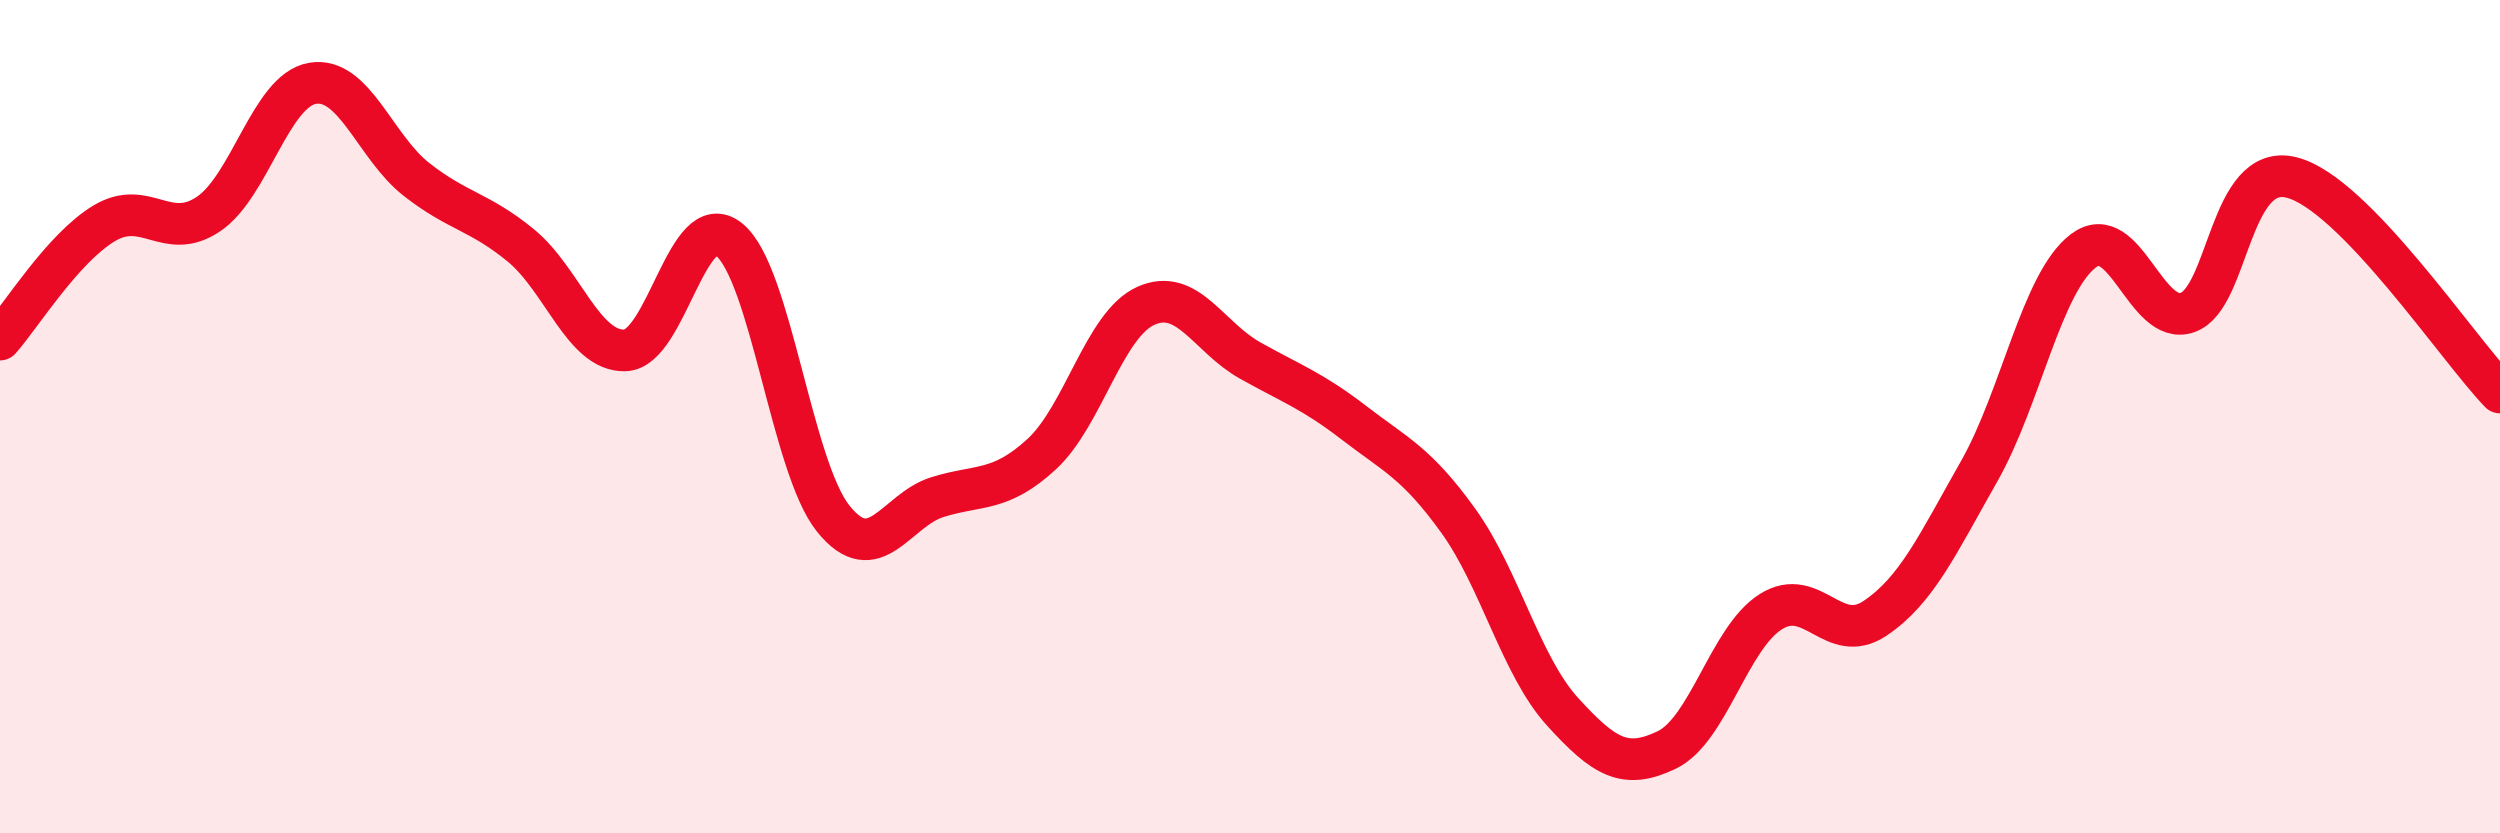
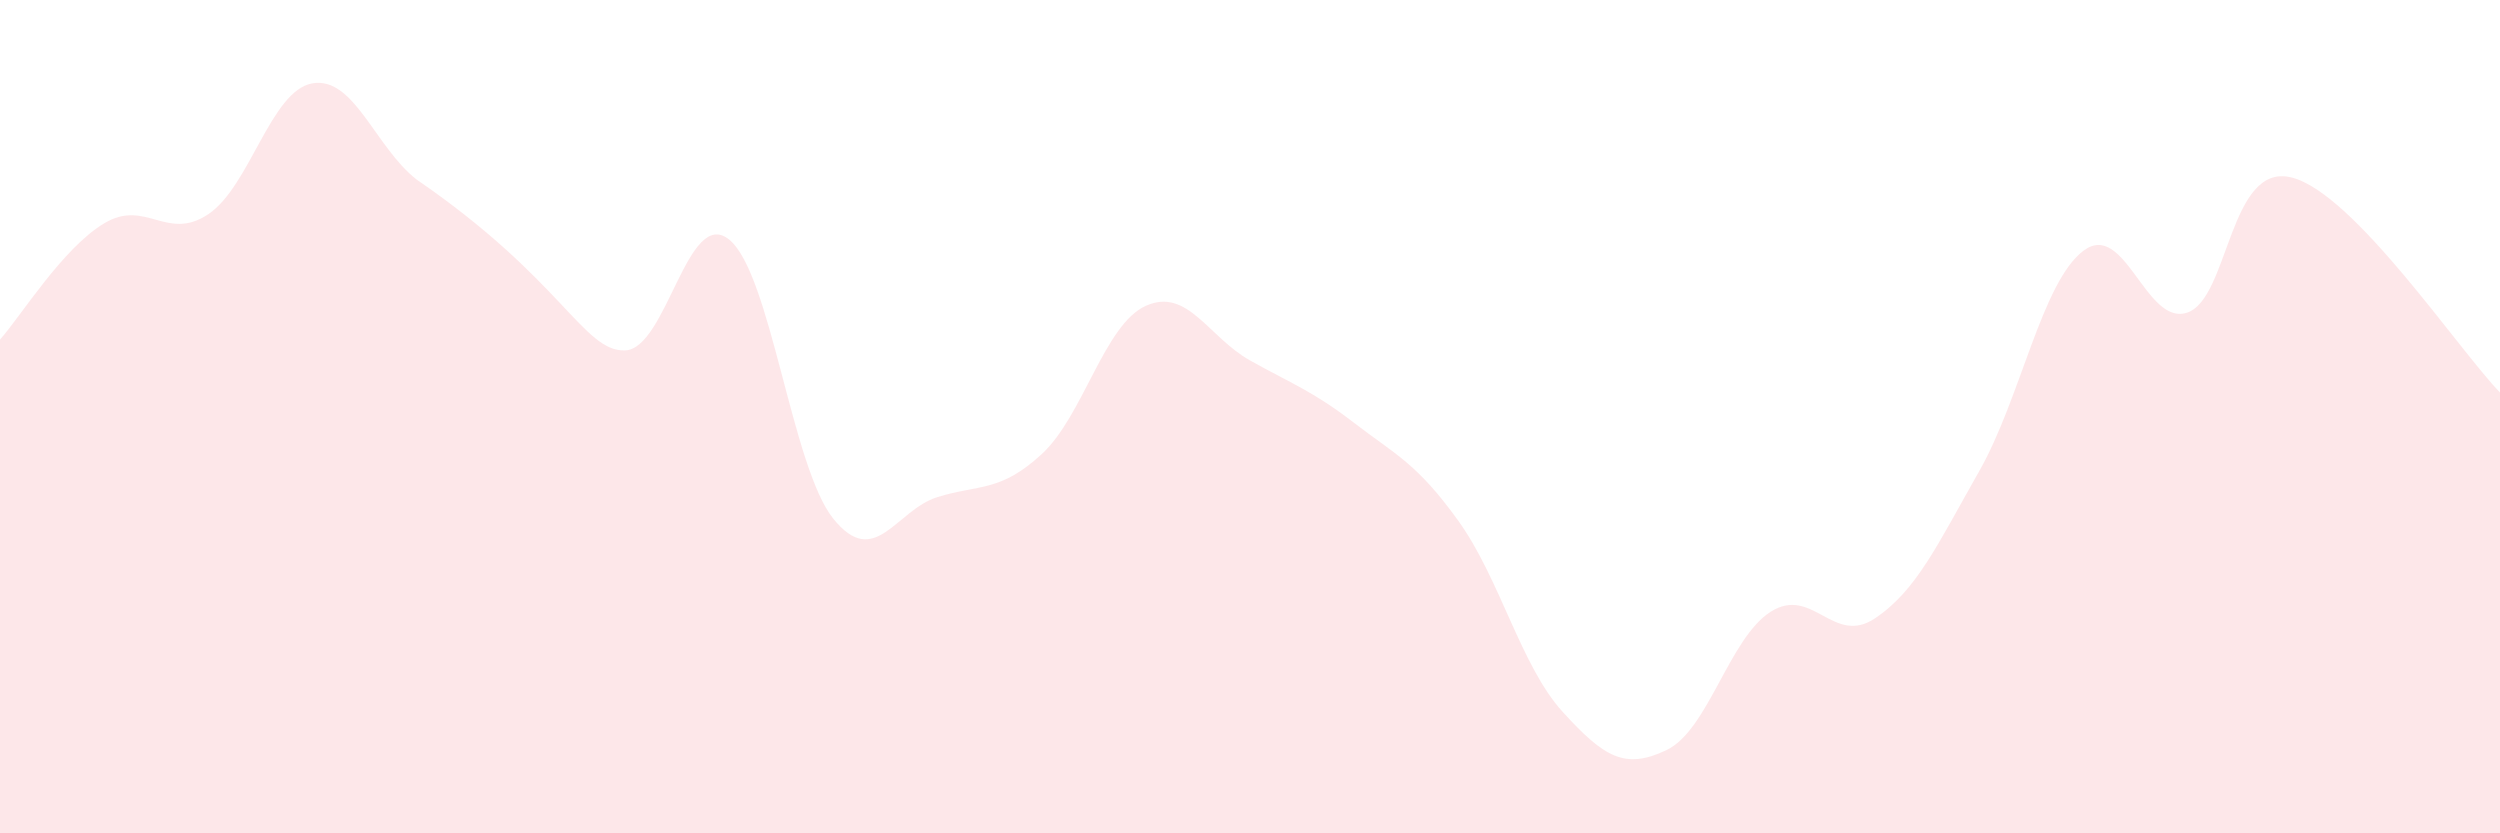
<svg xmlns="http://www.w3.org/2000/svg" width="60" height="20" viewBox="0 0 60 20">
-   <path d="M 0,8.15 C 0.5,7.59 1.5,5.96 2.5,5.36 C 3.5,4.76 4,5.81 5,5.14 C 6,4.47 6.5,2.17 7.5,2 C 8.5,1.83 9,3.53 10,4.31 C 11,5.09 11.5,5.07 12.5,5.89 C 13.5,6.71 14,8.44 15,8.41 C 16,8.38 16.5,4.94 17.5,5.75 C 18.5,6.56 19,11.21 20,12.45 C 21,13.69 21.5,12.24 22.5,11.93 C 23.5,11.62 24,11.82 25,10.9 C 26,9.98 26.5,7.79 27.5,7.34 C 28.5,6.89 29,8.09 30,8.65 C 31,9.21 31.5,9.38 32.5,10.15 C 33.5,10.92 34,11.11 35,12.5 C 36,13.89 36.5,15.98 37.5,17.08 C 38.5,18.18 39,18.48 40,18 C 41,17.52 41.5,15.31 42.5,14.68 C 43.5,14.05 44,15.51 45,14.84 C 46,14.17 46.5,13.07 47.5,11.31 C 48.5,9.55 49,6.78 50,6.02 C 51,5.26 51.5,7.85 52.5,7.5 C 53.5,7.15 53.5,3.88 55,4.26 C 56.5,4.64 59,8.39 60,9.42L60 20L0 20Z" fill="#EB0A25" opacity="0.1" stroke-linecap="round" stroke-linejoin="round" />
-   <path d="M 0,8.15 C 0.5,7.59 1.5,5.96 2.5,5.36 C 3.5,4.76 4,5.81 5,5.14 C 6,4.47 6.5,2.17 7.5,2 C 8.5,1.83 9,3.53 10,4.31 C 11,5.09 11.5,5.07 12.5,5.89 C 13.5,6.71 14,8.44 15,8.41 C 16,8.38 16.5,4.94 17.5,5.75 C 18.5,6.56 19,11.21 20,12.45 C 21,13.69 21.5,12.24 22.5,11.93 C 23.5,11.62 24,11.82 25,10.9 C 26,9.98 26.5,7.79 27.5,7.34 C 28.5,6.89 29,8.09 30,8.65 C 31,9.21 31.5,9.38 32.5,10.15 C 33.5,10.92 34,11.11 35,12.5 C 36,13.89 36.5,15.98 37.5,17.08 C 38.5,18.18 39,18.48 40,18 C 41,17.52 41.5,15.31 42.5,14.68 C 43.5,14.05 44,15.51 45,14.84 C 46,14.17 46.5,13.07 47.5,11.31 C 48.5,9.55 49,6.78 50,6.02 C 51,5.26 51.5,7.85 52.5,7.5 C 53.5,7.15 53.5,3.88 55,4.26 C 56.5,4.64 59,8.39 60,9.42" stroke="#EB0A25" stroke-width="1" fill="none" stroke-linecap="round" stroke-linejoin="round" />
+   <path d="M 0,8.15 C 0.5,7.59 1.5,5.96 2.5,5.36 C 3.5,4.76 4,5.81 5,5.14 C 6,4.47 6.5,2.17 7.5,2 C 8.5,1.83 9,3.53 10,4.31 C 13.5,6.71 14,8.44 15,8.41 C 16,8.38 16.5,4.94 17.5,5.75 C 18.5,6.56 19,11.21 20,12.45 C 21,13.69 21.5,12.24 22.5,11.93 C 23.5,11.62 24,11.82 25,10.9 C 26,9.98 26.5,7.79 27.5,7.34 C 28.5,6.89 29,8.09 30,8.65 C 31,9.21 31.5,9.38 32.5,10.15 C 33.5,10.92 34,11.11 35,12.5 C 36,13.89 36.5,15.98 37.5,17.08 C 38.5,18.18 39,18.48 40,18 C 41,17.52 41.5,15.31 42.5,14.68 C 43.5,14.05 44,15.51 45,14.84 C 46,14.17 46.5,13.07 47.5,11.31 C 48.5,9.55 49,6.78 50,6.02 C 51,5.26 51.5,7.85 52.5,7.5 C 53.5,7.15 53.5,3.88 55,4.26 C 56.5,4.64 59,8.39 60,9.42L60 20L0 20Z" fill="#EB0A25" opacity="0.1" stroke-linecap="round" stroke-linejoin="round" />
</svg>